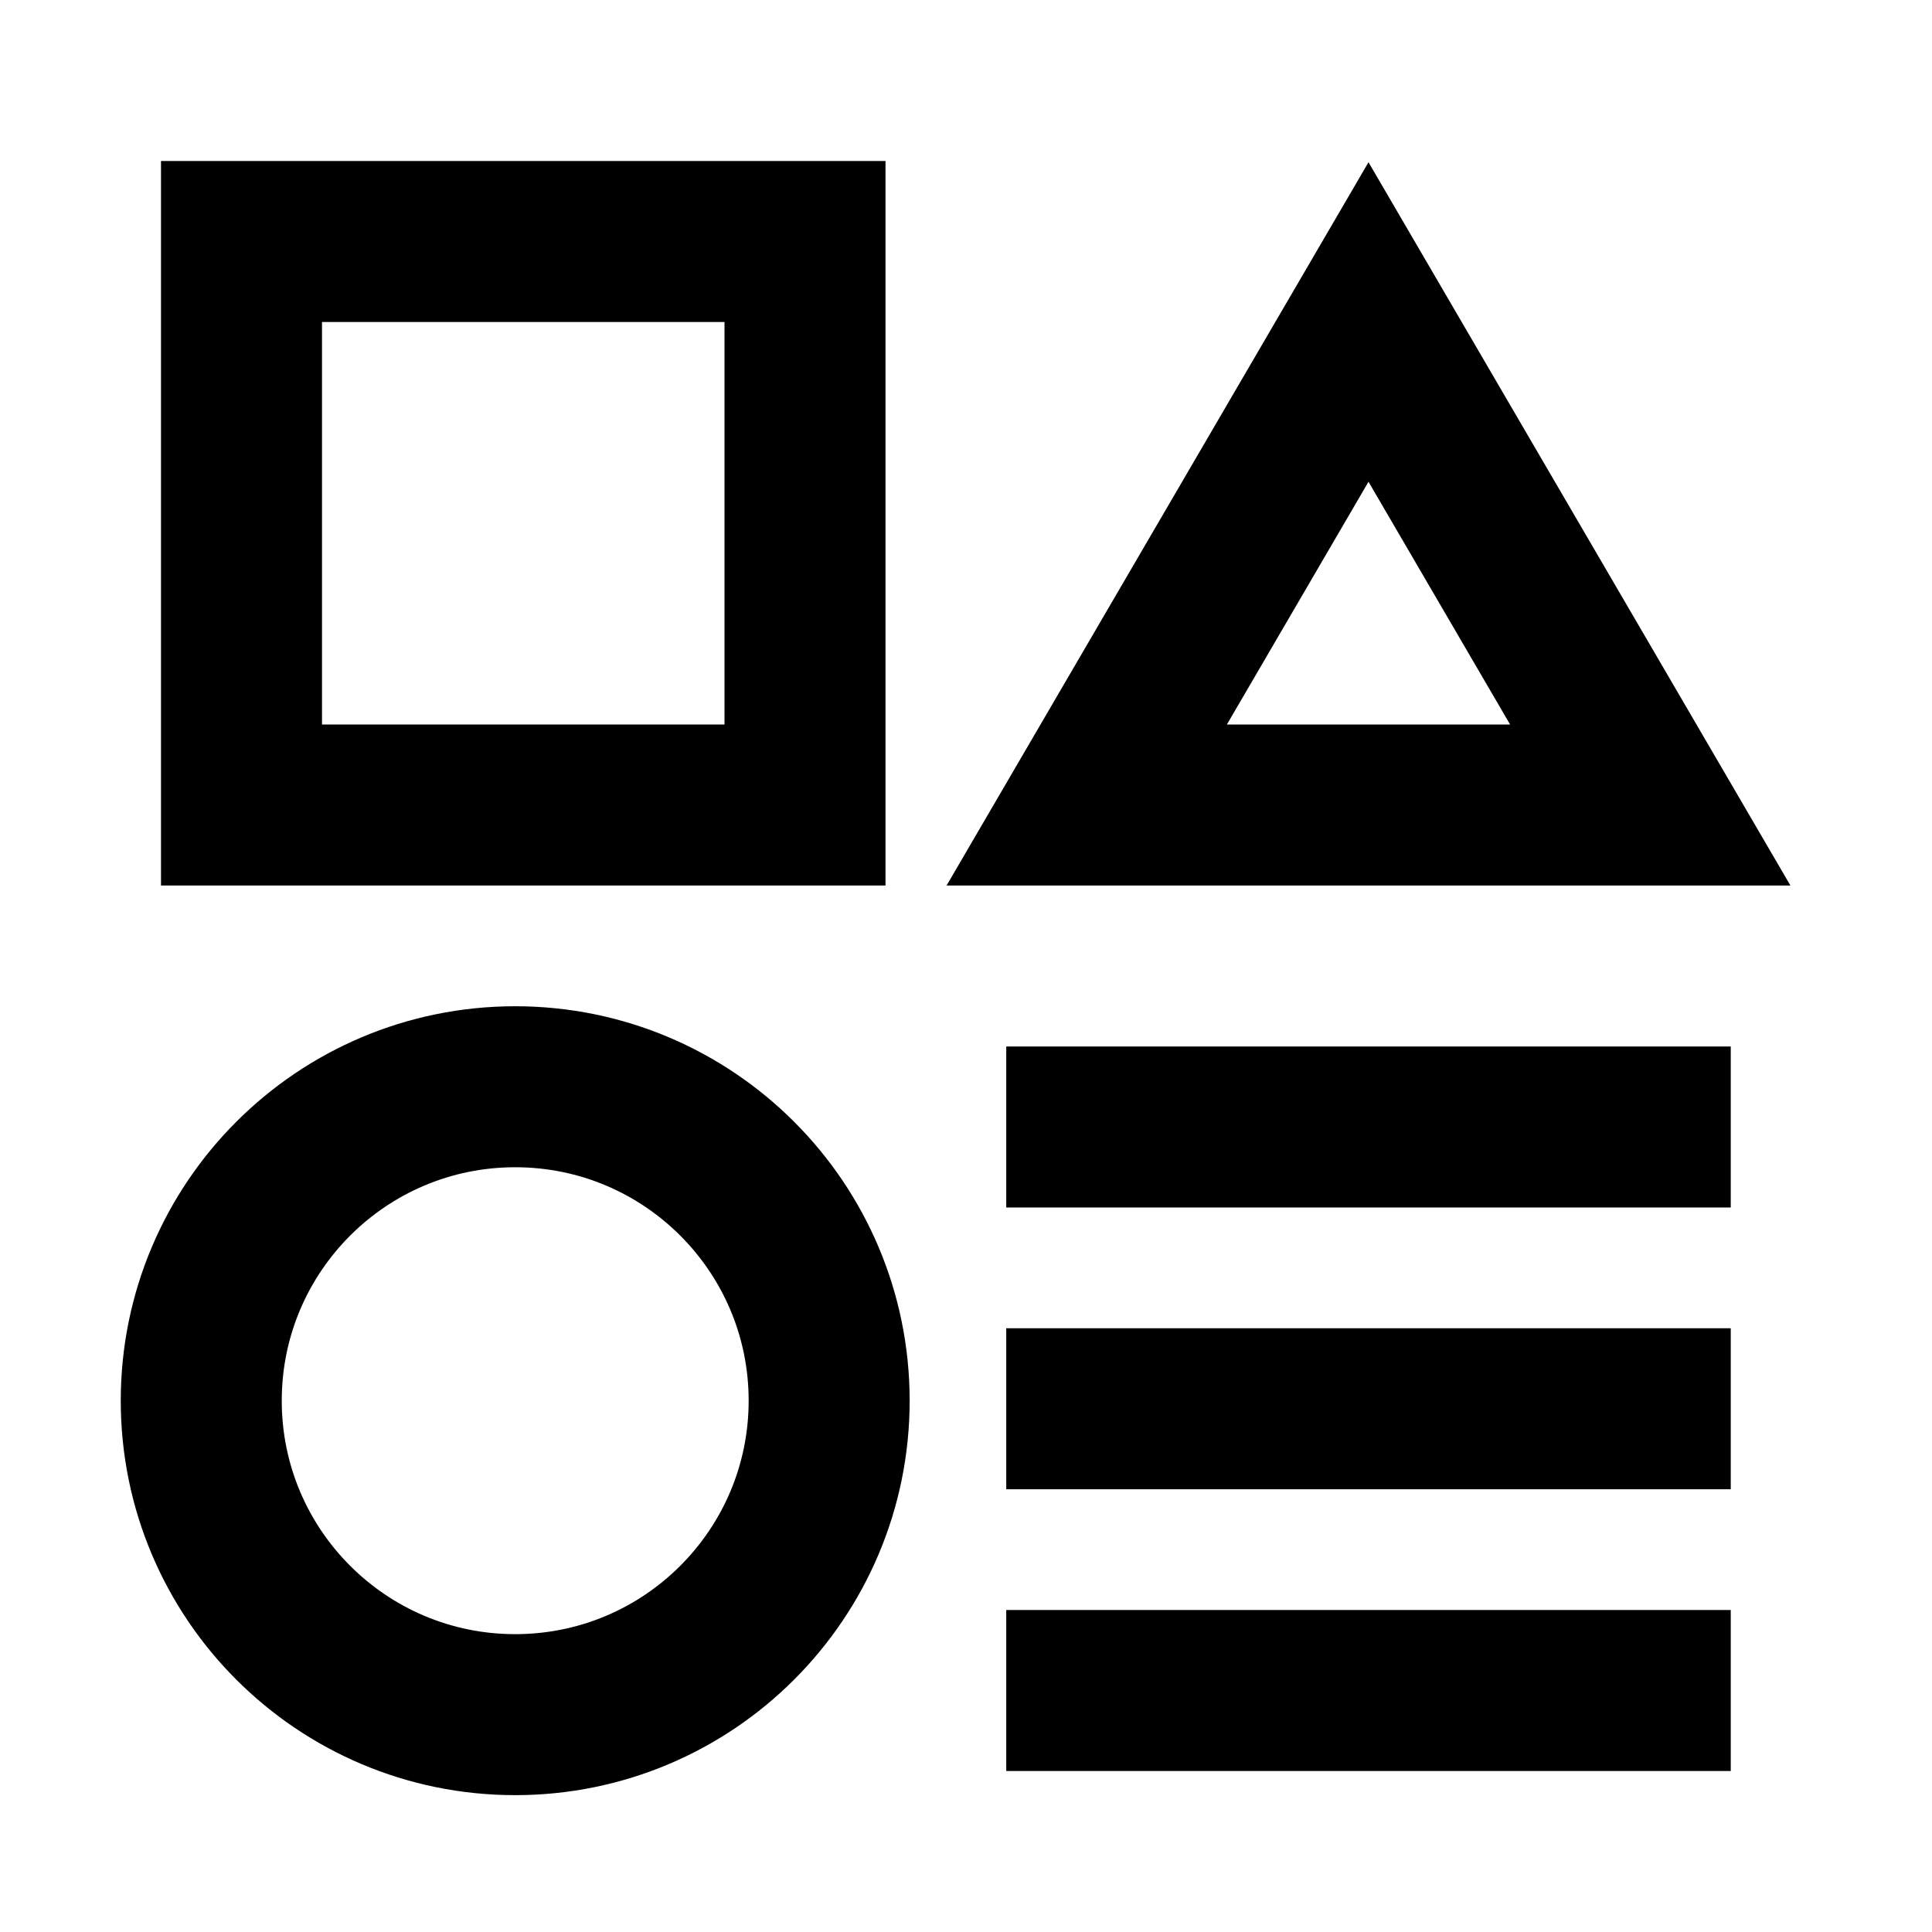
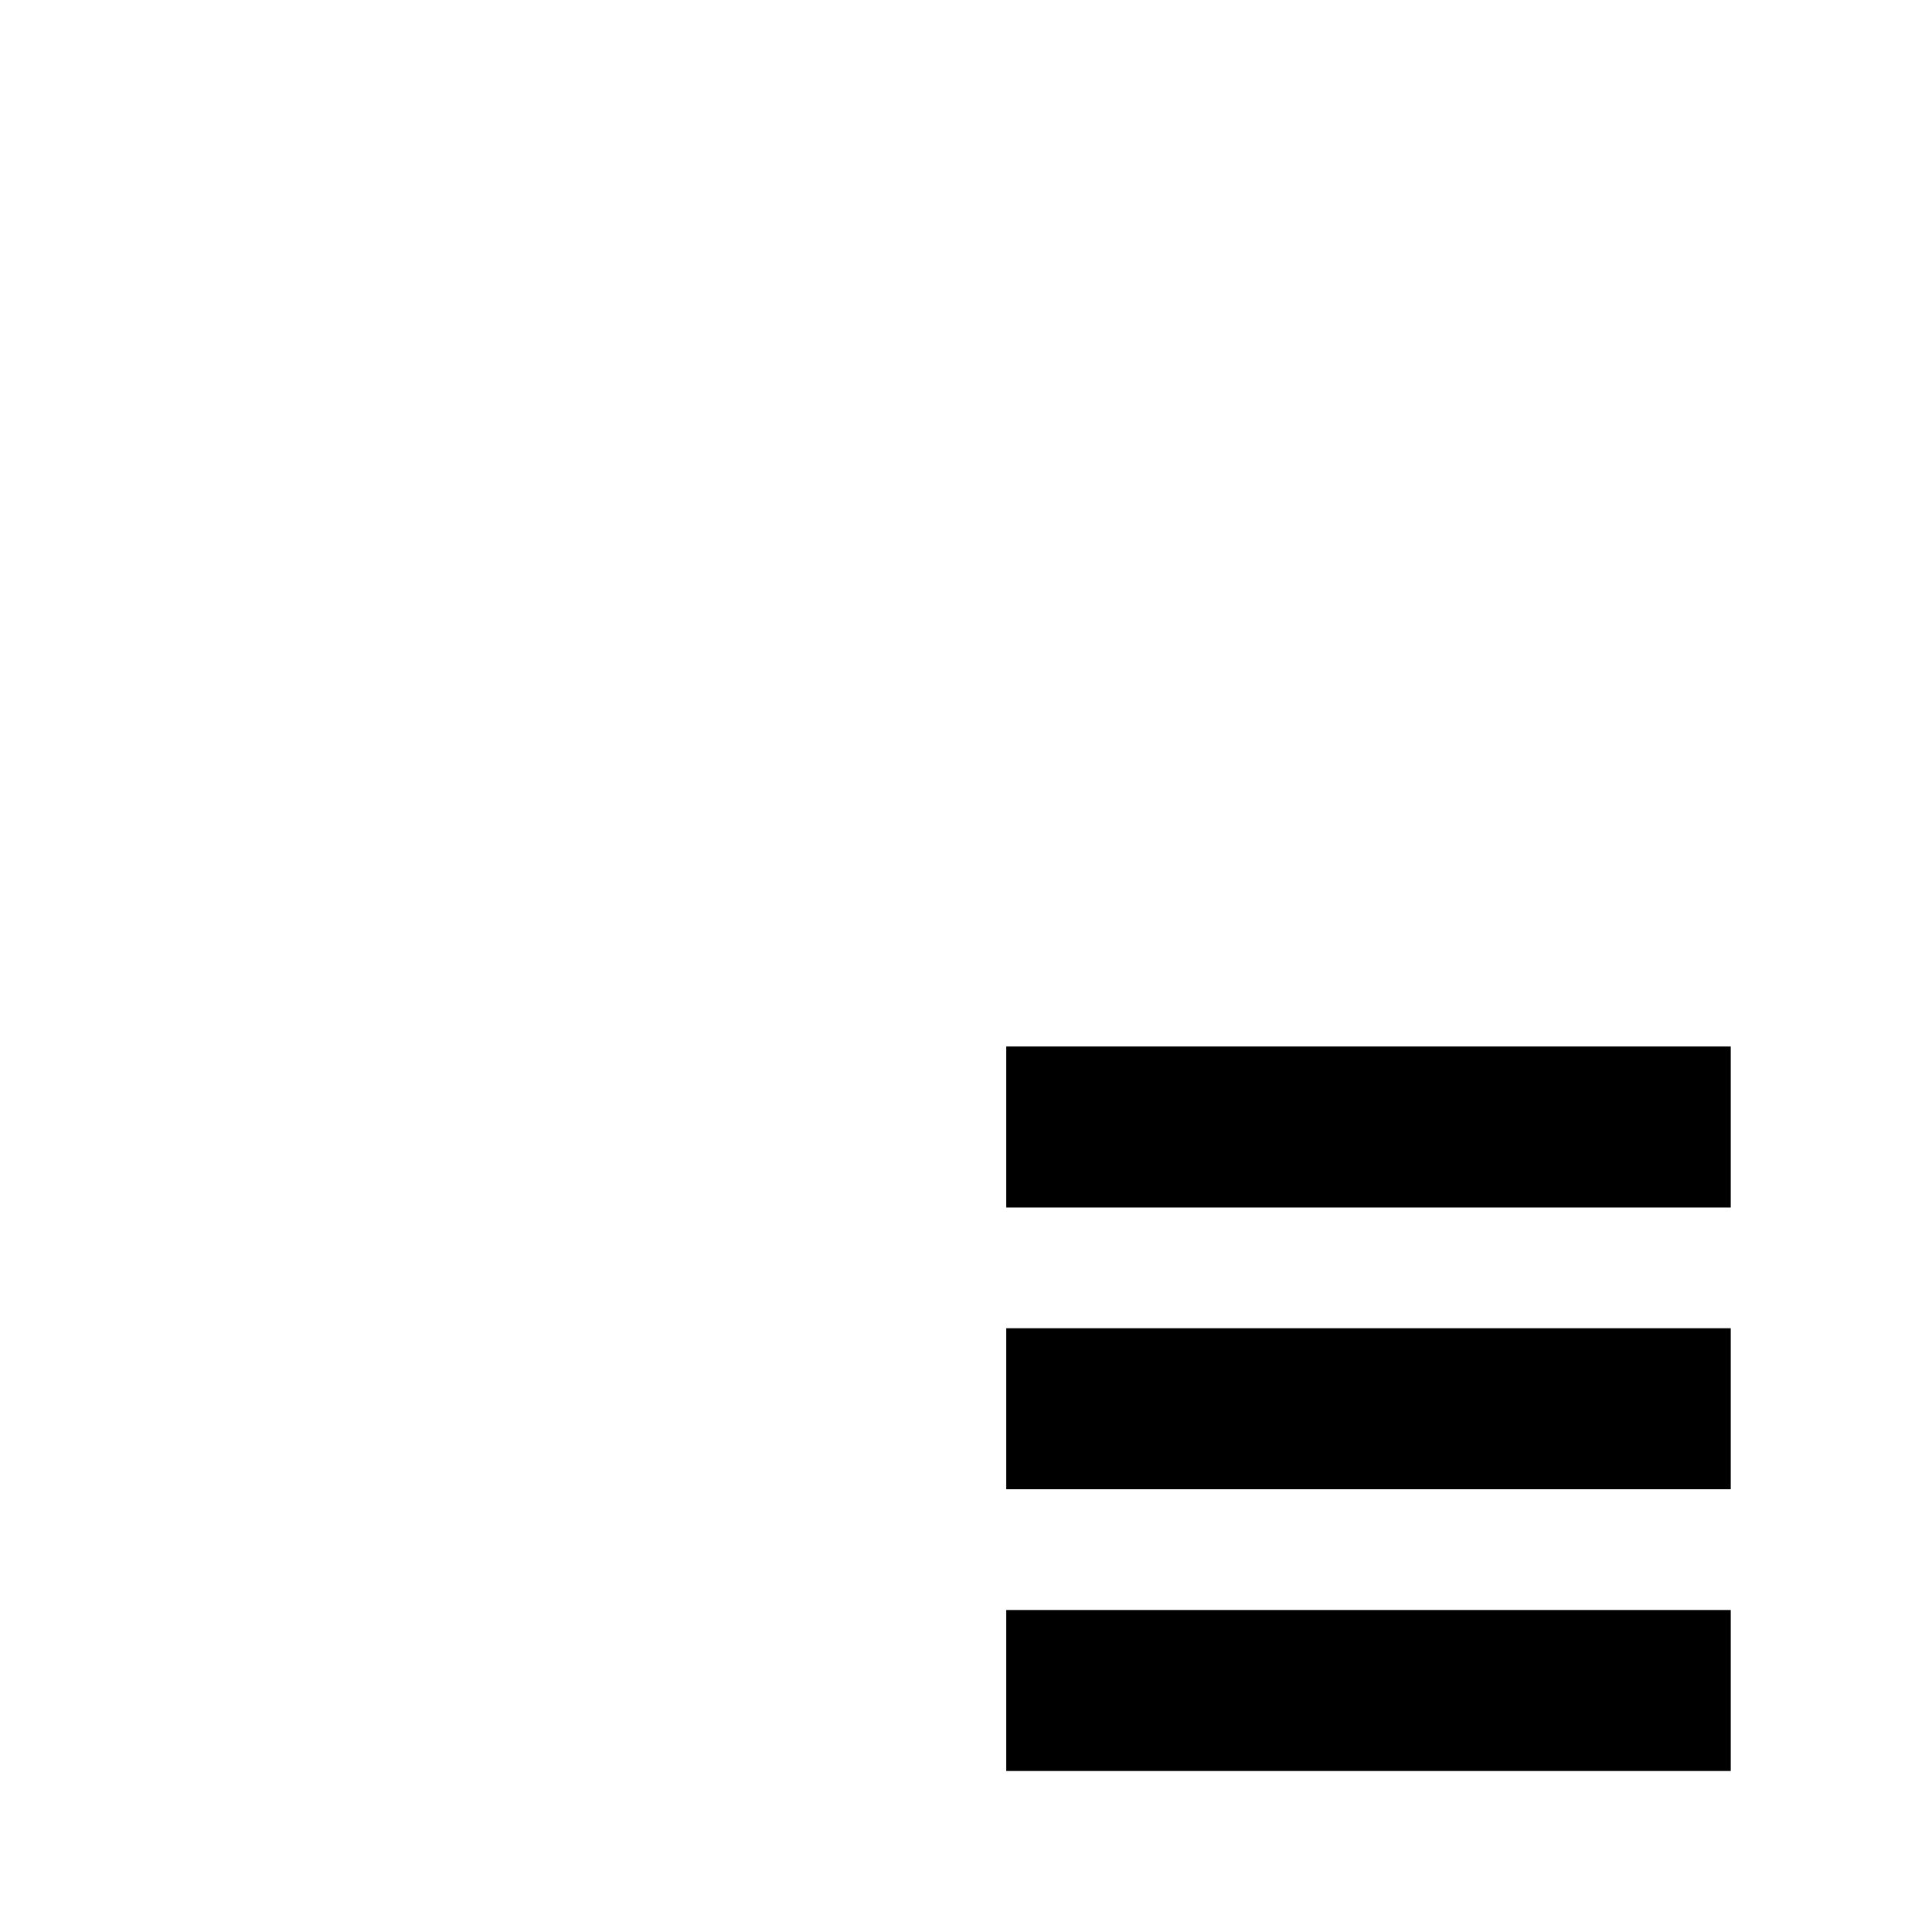
<svg xmlns="http://www.w3.org/2000/svg" width="24" height="24" viewBox="0 0 24 24" fill="none">
-   <path d="M10 3H3V10H10V3Z" stroke="#000001" stroke-width="2" stroke-linecap="square" />
  <path d="M13.5 14H20.5" stroke="#000001" stroke-width="2" stroke-linecap="square" />
  <path d="M13.5 17.5H20.5" stroke="#000001" stroke-width="2" stroke-linecap="square" />
  <path d="M13.5 21H20.5" stroke="#000001" stroke-width="2" stroke-linecap="square" />
-   <path d="M20.5 10H13.5L17 4L20.5 10Z" stroke="#000001" stroke-width="2" stroke-linecap="square" />
-   <path d="M6.4 21.3C8.554 21.3 10.3 19.554 10.3 17.4C10.3 15.246 8.554 13.5 6.4 13.5C4.246 13.5 2.5 15.246 2.5 17.4C2.5 19.554 4.246 21.3 6.4 21.3Z" stroke="#000001" stroke-width="2" stroke-linecap="square" />
</svg>